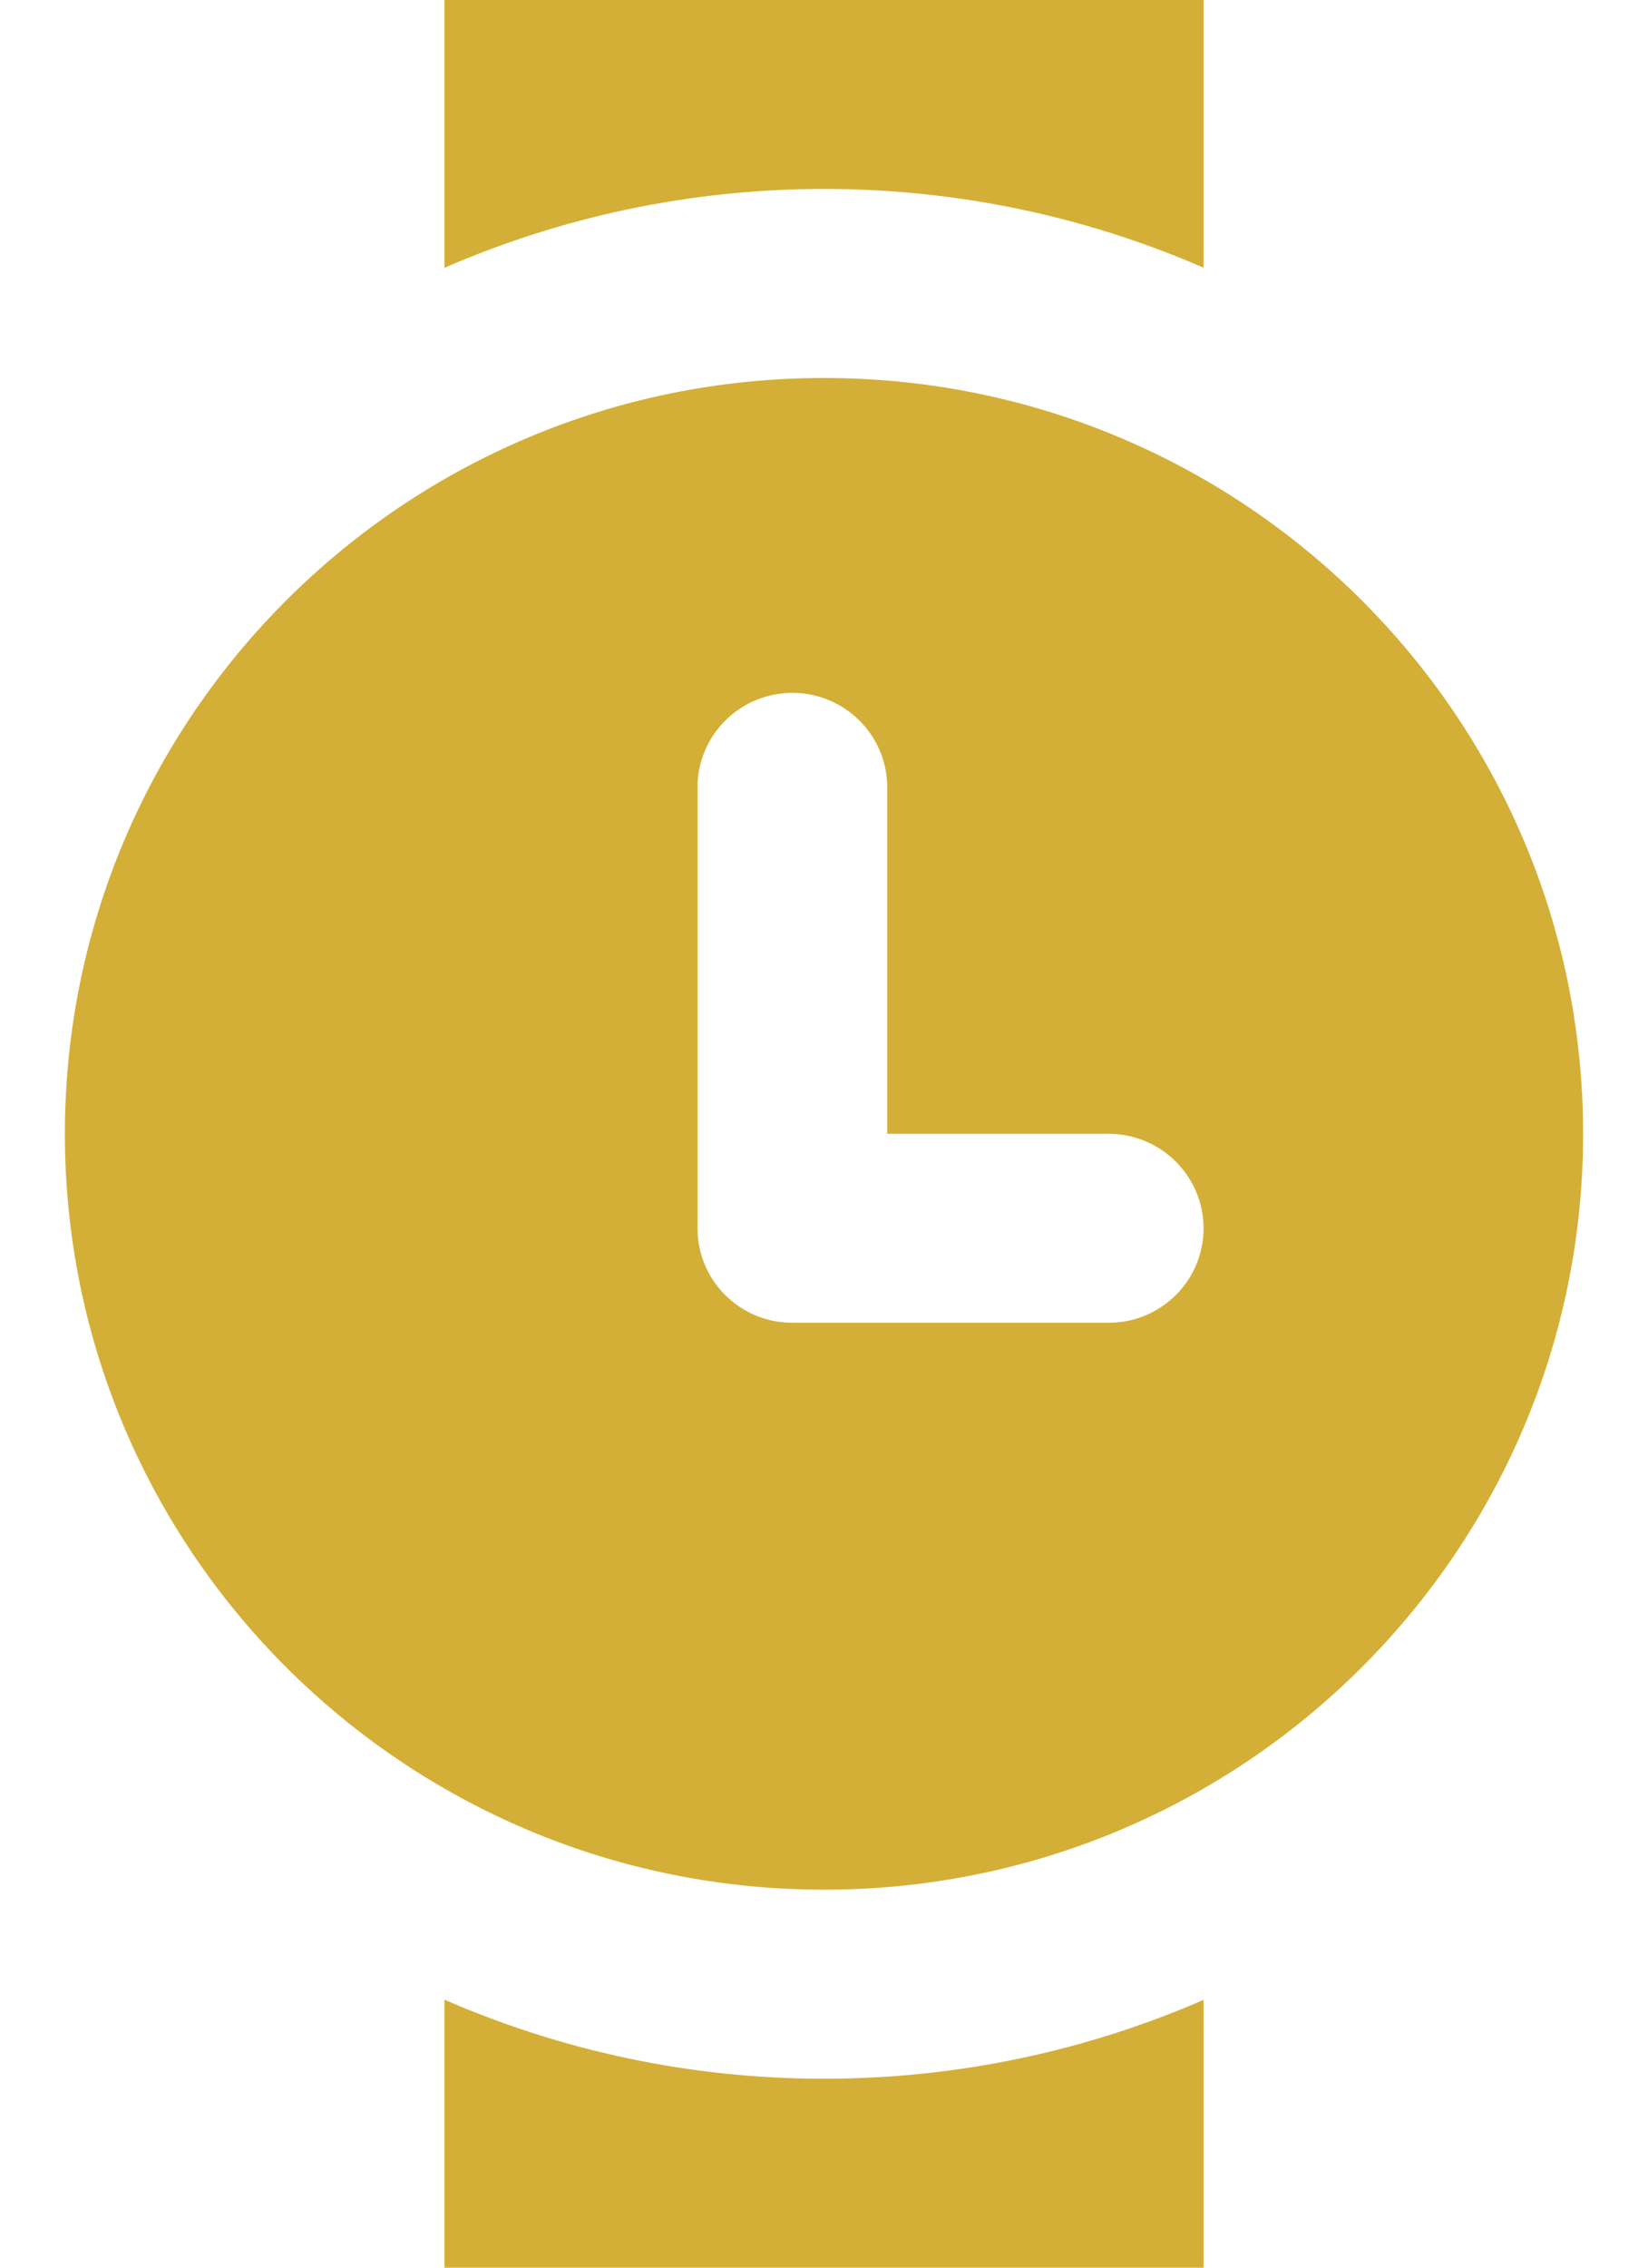
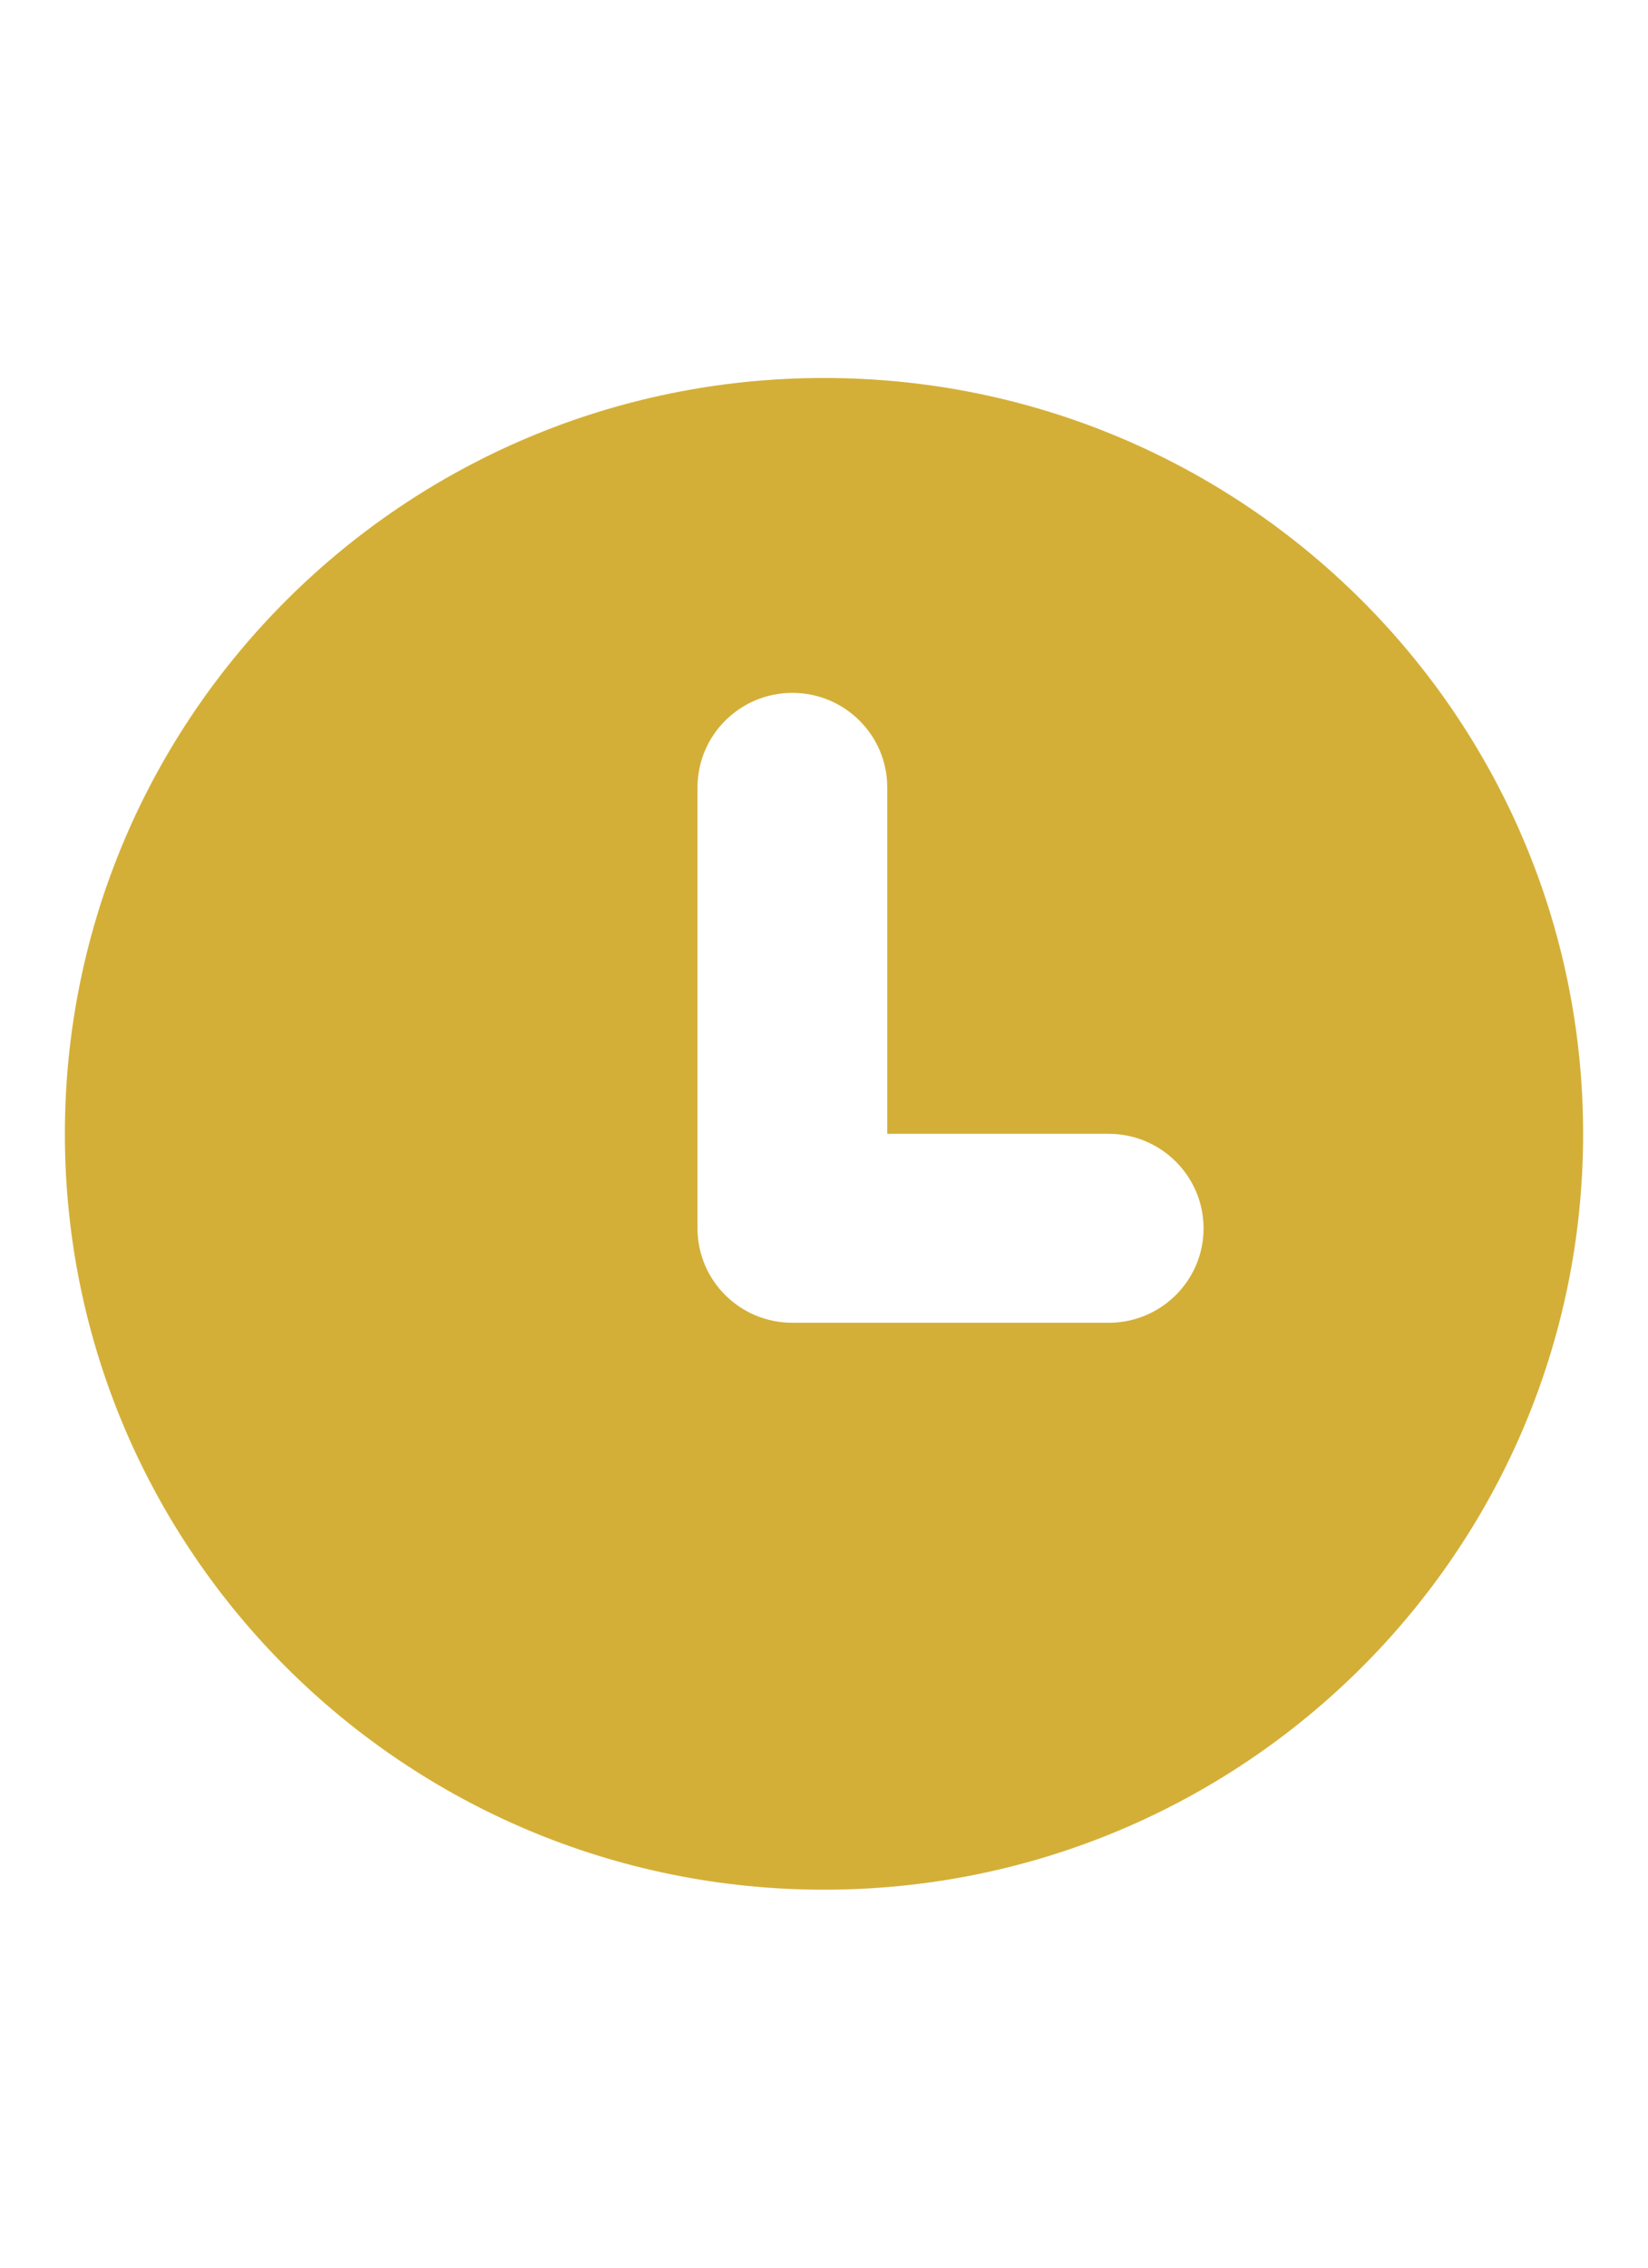
<svg xmlns="http://www.w3.org/2000/svg" width="16" height="22" viewBox="0 0 16 22" fill="none">
-   <path d="M4.315 19.4C5.444 19.891 6.689 20.167 8 20.167C9.31 20.167 10.556 19.892 11.685 19.402V22H4.315V19.4Z" fill="#D4AF37" />
  <path fill-rule="evenodd" clip-rule="evenodd" d="M8 3.667C12.07 3.667 15.37 6.95 15.37 11C15.37 15.05 12.07 18.333 8 18.333C3.93 18.333 0.63 15.05 0.63 11C0.63 6.95 3.93 3.667 8 3.667ZM7.693 6.722C7.184 6.722 6.772 7.133 6.772 7.639V11.917C6.772 12.423 7.184 12.833 7.693 12.833H10.764C11.272 12.833 11.685 12.423 11.685 11.917C11.685 11.411 11.272 11 10.764 11H8.614V7.639C8.614 7.133 8.202 6.722 7.693 6.722Z" fill="#D4AF37" />
-   <path d="M11.685 2.597C10.557 2.107 9.31 1.833 8 1.833C6.69 1.833 5.444 2.108 4.315 2.598V0H11.685V2.597Z" fill="#D4AF37" />
</svg>